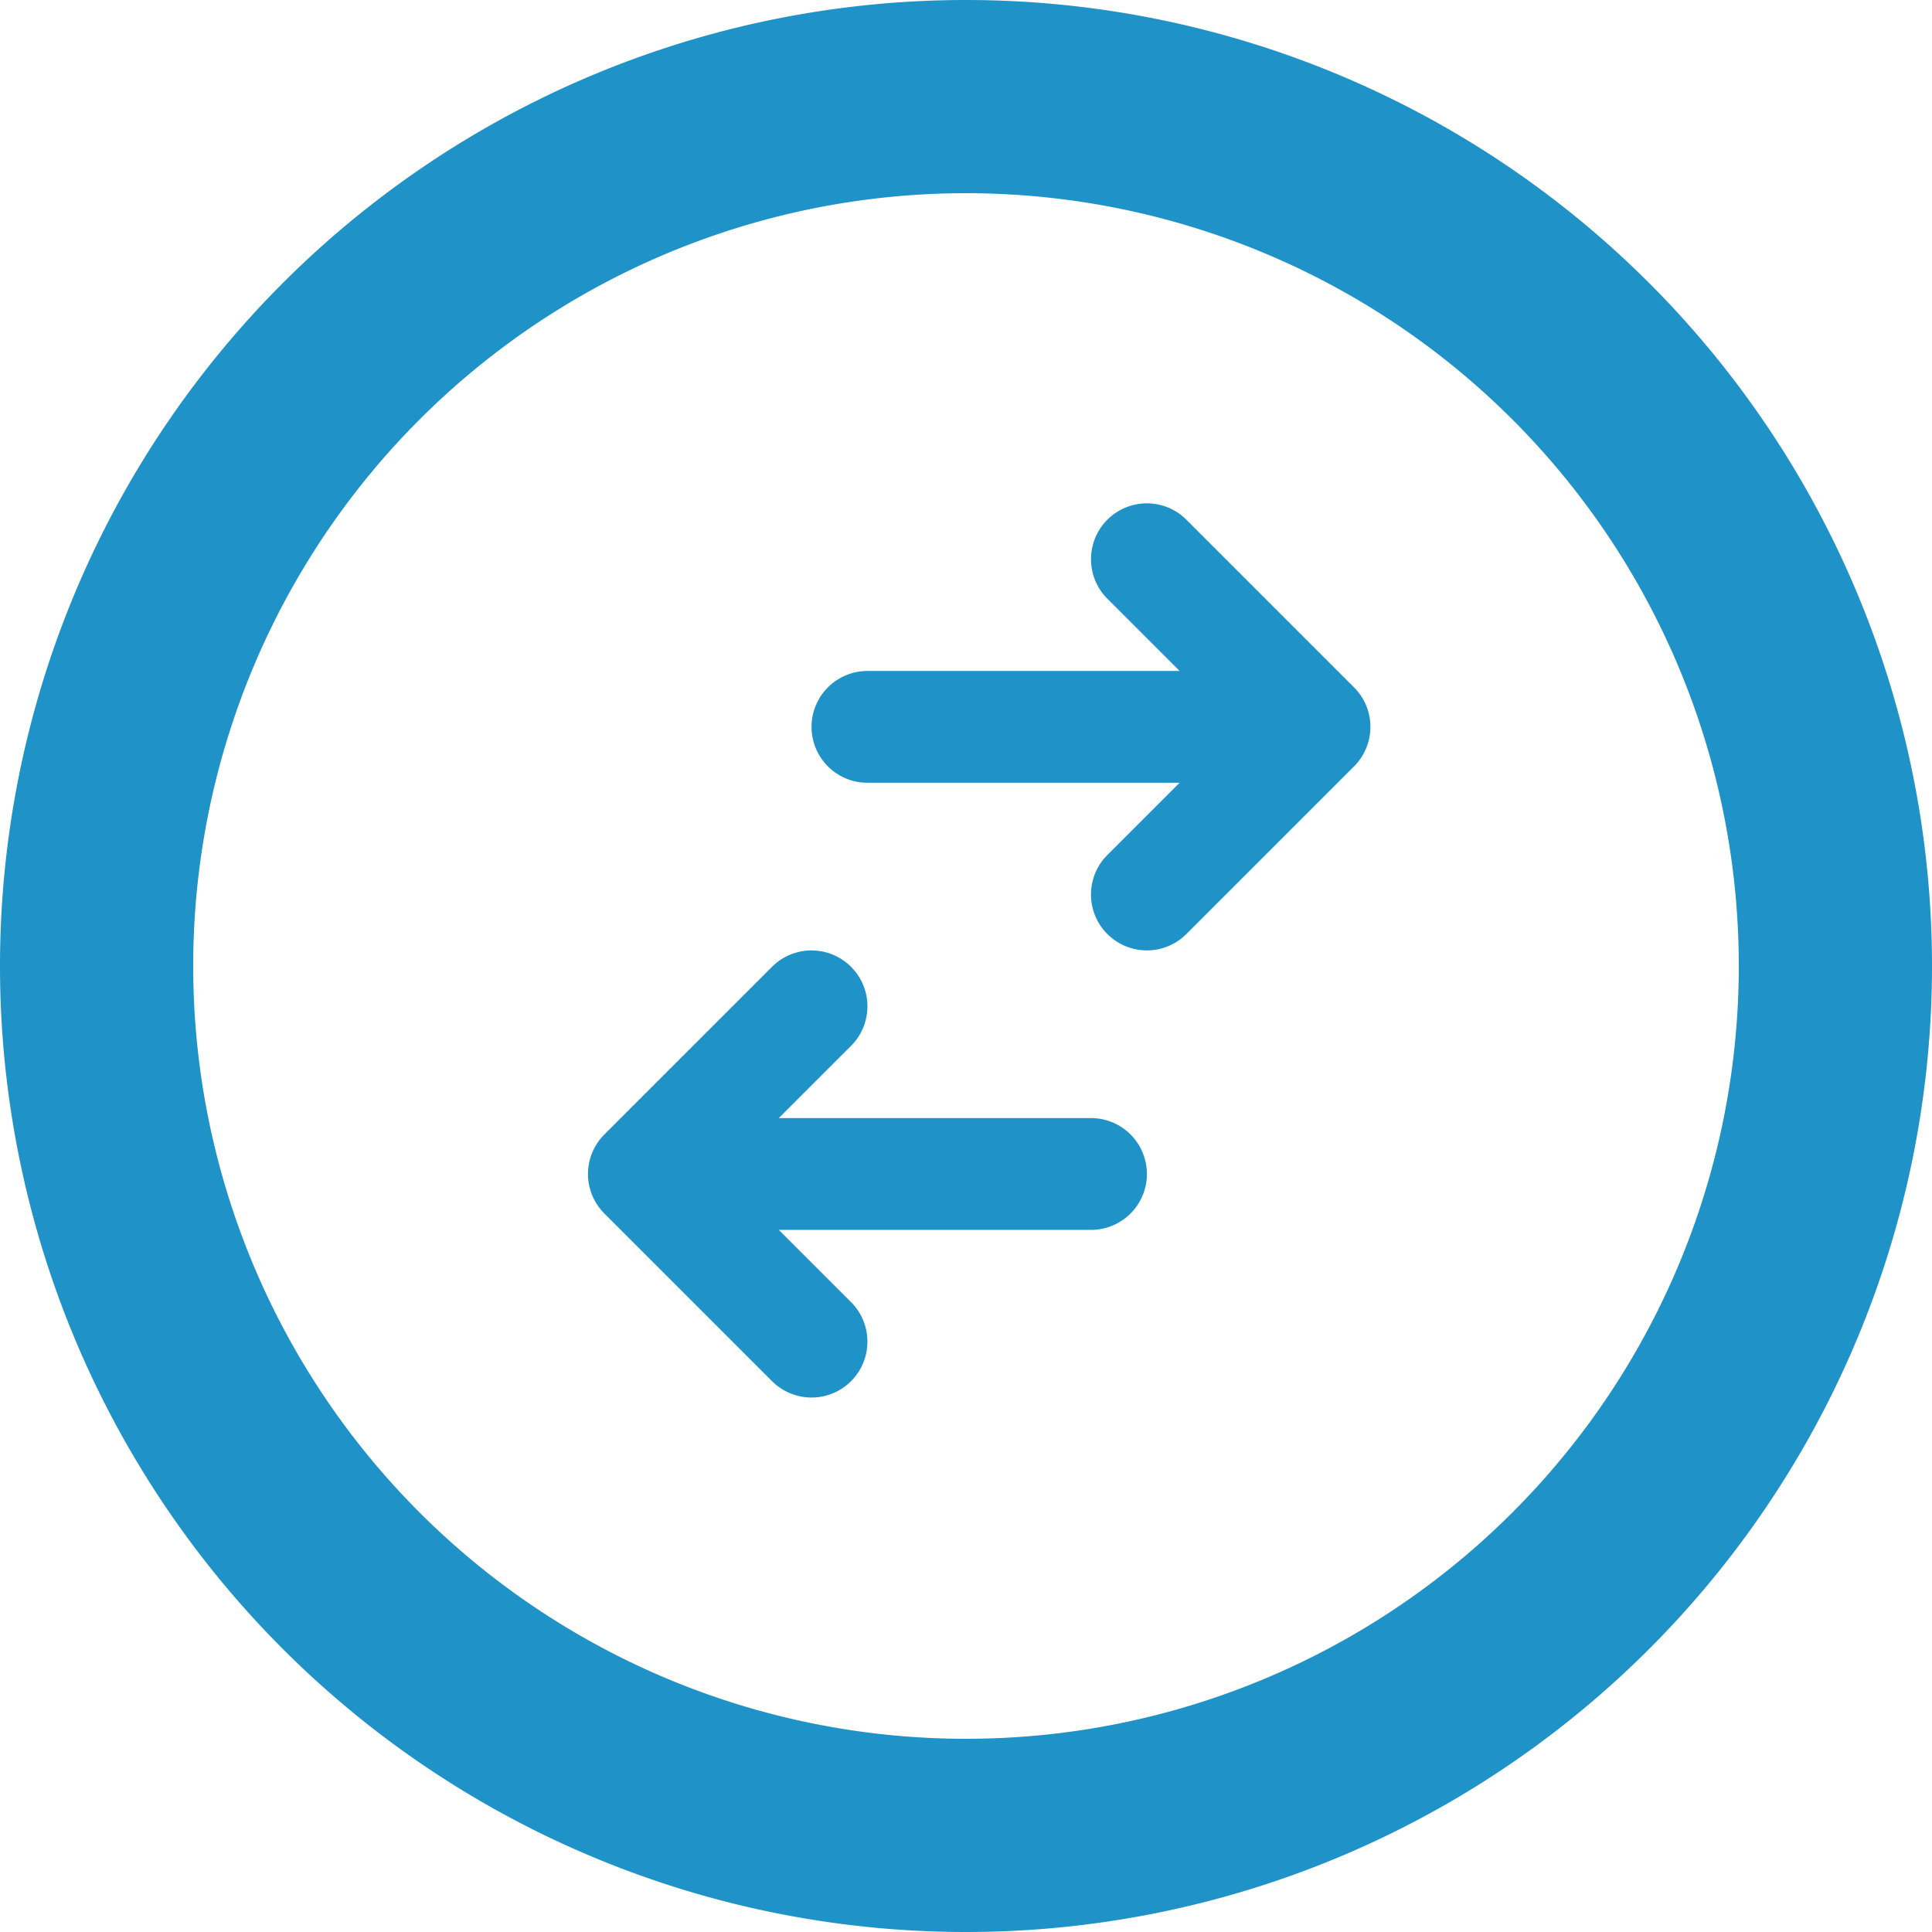
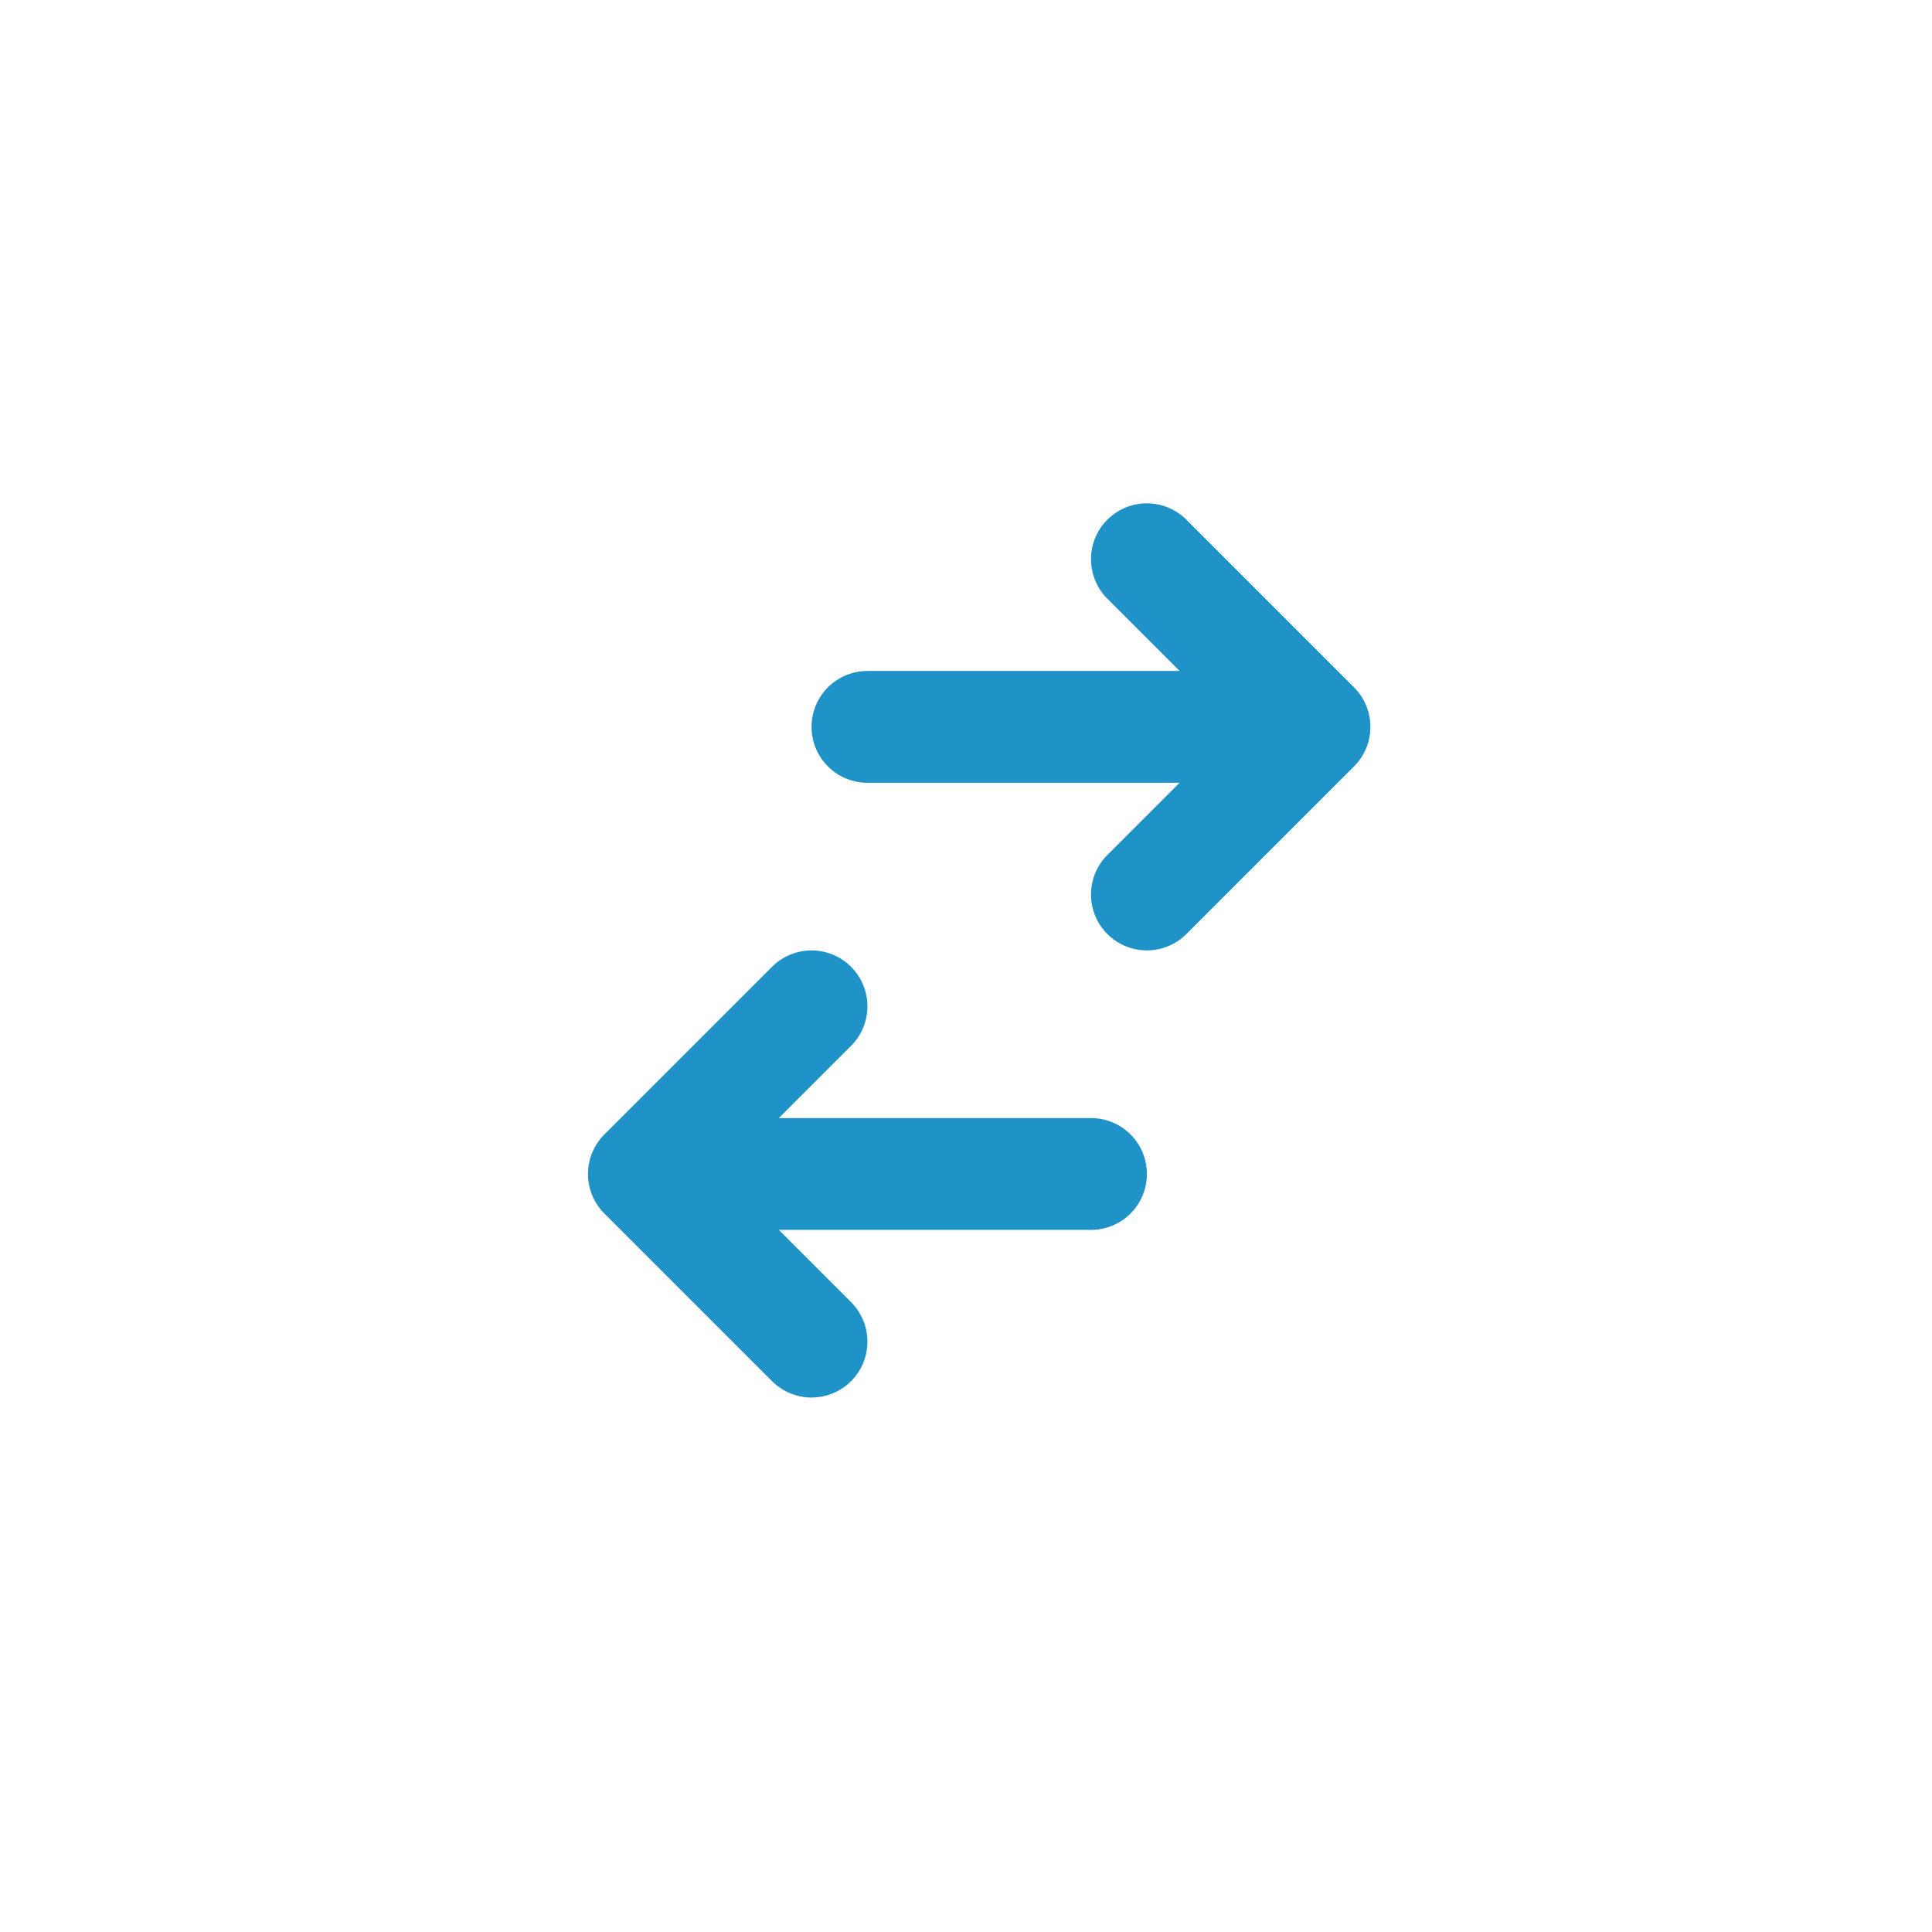
<svg xmlns="http://www.w3.org/2000/svg" fill="none" viewBox="0 0 46 46">
-   <path d="M25.976 29.283a1.33 1.33 0 1 0 0-2.662h-7.433l1.72-1.72a1.33 1.33 0 0 0-1.881-1.882l-3.992 3.992a1.33 1.33 0 0 0 0 1.882l3.992 3.992a1.33 1.33 0 0 0 1.881-1.882l-1.72-1.72h7.433ZM20.653 15.976a1.33 1.33 0 1 0 0 2.661h7.433l-1.72 1.72a1.33 1.33 0 0 0 1.881 1.882l3.992-3.992a1.33 1.33 0 0 0 0-1.881l-3.992-3.992a1.33 1.33 0 0 0-1.881 1.881l1.72 1.72h-7.433Z" fill="#1F92C8" />
-   <path d="M23 0a23 23 0 1 0 0 46 23 23 0 0 0 0-46Zm0 41.4a18.4 18.4 0 1 1 0-36.8 18.4 18.4 0 0 1 0 36.8Z" fill="#1F92C8" />
+   <path d="M25.976 29.283a1.33 1.33 0 1 0 0-2.662h-7.433l1.72-1.72a1.33 1.33 0 0 0-1.881-1.882l-3.992 3.992a1.33 1.33 0 0 0 0 1.882l3.992 3.992a1.33 1.33 0 0 0 1.881-1.882l-1.72-1.72h7.433M20.653 15.976a1.33 1.33 0 1 0 0 2.661h7.433l-1.72 1.72a1.33 1.33 0 0 0 1.881 1.882l3.992-3.992a1.33 1.33 0 0 0 0-1.881l-3.992-3.992a1.33 1.33 0 0 0-1.881 1.881l1.72 1.72h-7.433Z" fill="#1F92C8" />
</svg>